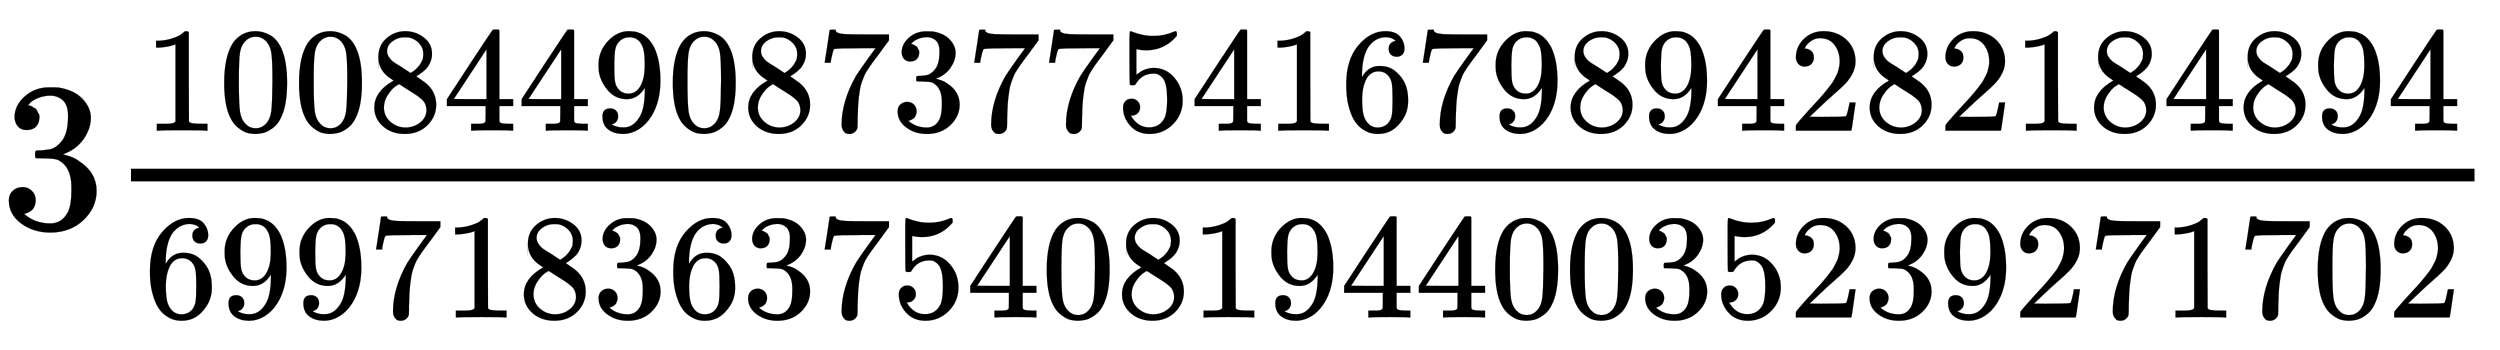
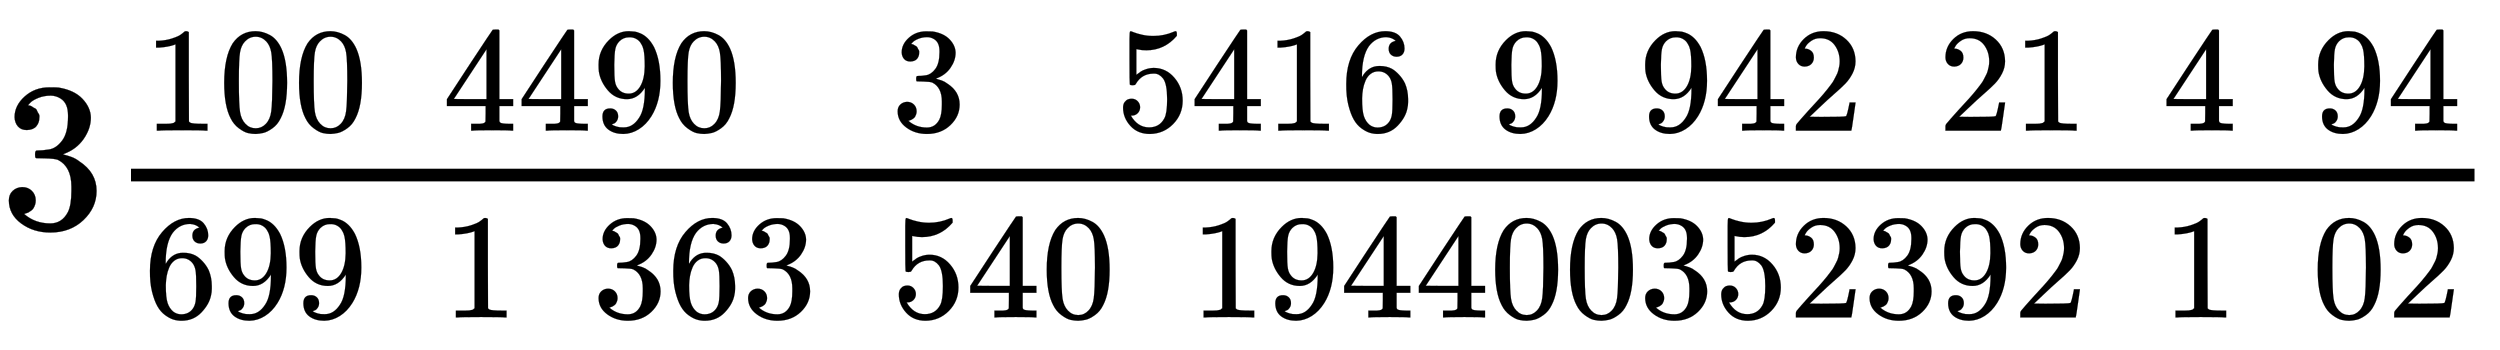
<svg xmlns="http://www.w3.org/2000/svg" xmlns:xlink="http://www.w3.org/1999/xlink" width="27.48ex" height="3.843ex" style="vertical-align: -1.338ex;" viewBox="0 -1078.4 11831.6 1654.5" role="img" focusable="false" aria-labelledby="MathJax-SVG-1-Title">
  <title id="MathJax-SVG-1-Title">{\displaystyle 3{\tfrac {1008449087377541679894282184894}{6997183637540819440035239271702}}}</title>
  <defs aria-hidden="true">
    <path stroke-width="1" id="E1-MJMAIN-33" d="M127 463Q100 463 85 480T69 524Q69 579 117 622T233 665Q268 665 277 664Q351 652 390 611T430 522Q430 470 396 421T302 350L299 348Q299 347 308 345T337 336T375 315Q457 262 457 175Q457 96 395 37T238 -22Q158 -22 100 21T42 130Q42 158 60 175T105 193Q133 193 151 175T169 130Q169 119 166 110T159 94T148 82T136 74T126 70T118 67L114 66Q165 21 238 21Q293 21 321 74Q338 107 338 175V195Q338 290 274 322Q259 328 213 329L171 330L168 332Q166 335 166 348Q166 366 174 366Q202 366 232 371Q266 376 294 413T322 525V533Q322 590 287 612Q265 626 240 626Q208 626 181 615T143 592T132 580H135Q138 579 143 578T153 573T165 566T175 555T183 540T186 520Q186 498 172 481T127 463Z" />
    <path stroke-width="1" id="E1-MJMAIN-31" d="M213 578L200 573Q186 568 160 563T102 556H83V602H102Q149 604 189 617T245 641T273 663Q275 666 285 666Q294 666 302 660V361L303 61Q310 54 315 52T339 48T401 46H427V0H416Q395 3 257 3Q121 3 100 0H88V46H114Q136 46 152 46T177 47T193 50T201 52T207 57T213 61V578Z" />
    <path stroke-width="1" id="E1-MJMAIN-30" d="M96 585Q152 666 249 666Q297 666 345 640T423 548Q460 465 460 320Q460 165 417 83Q397 41 362 16T301 -15T250 -22Q224 -22 198 -16T137 16T82 83Q39 165 39 320Q39 494 96 585ZM321 597Q291 629 250 629Q208 629 178 597Q153 571 145 525T137 333Q137 175 145 125T181 46Q209 16 250 16Q290 16 318 46Q347 76 354 130T362 333Q362 478 354 524T321 597Z" />
-     <path stroke-width="1" id="E1-MJMAIN-38" d="M70 417T70 494T124 618T248 666Q319 666 374 624T429 515Q429 485 418 459T392 417T361 389T335 371T324 363L338 354Q352 344 366 334T382 323Q457 264 457 174Q457 95 399 37T249 -22Q159 -22 101 29T43 155Q43 263 172 335L154 348Q133 361 127 368Q70 417 70 494ZM286 386L292 390Q298 394 301 396T311 403T323 413T334 425T345 438T355 454T364 471T369 491T371 513Q371 556 342 586T275 624Q268 625 242 625Q201 625 165 599T128 534Q128 511 141 492T167 463T217 431Q224 426 228 424L286 386ZM250 21Q308 21 350 55T392 137Q392 154 387 169T375 194T353 216T330 234T301 253T274 270Q260 279 244 289T218 306L210 311Q204 311 181 294T133 239T107 157Q107 98 150 60T250 21Z" />
    <path stroke-width="1" id="E1-MJMAIN-34" d="M462 0Q444 3 333 3Q217 3 199 0H190V46H221Q241 46 248 46T265 48T279 53T286 61Q287 63 287 115V165H28V211L179 442Q332 674 334 675Q336 677 355 677H373L379 671V211H471V165H379V114Q379 73 379 66T385 54Q393 47 442 46H471V0H462ZM293 211V545L74 212L183 211H293Z" />
    <path stroke-width="1" id="E1-MJMAIN-39" d="M352 287Q304 211 232 211Q154 211 104 270T44 396Q42 412 42 436V444Q42 537 111 606Q171 666 243 666Q245 666 249 666T257 665H261Q273 665 286 663T323 651T370 619T413 560Q456 472 456 334Q456 194 396 97Q361 41 312 10T208 -22Q147 -22 108 7T68 93T121 149Q143 149 158 135T173 96Q173 78 164 65T148 49T135 44L131 43Q131 41 138 37T164 27T206 22H212Q272 22 313 86Q352 142 352 280V287ZM244 248Q292 248 321 297T351 430Q351 508 343 542Q341 552 337 562T323 588T293 615T246 625Q208 625 181 598Q160 576 154 546T147 441Q147 358 152 329T172 282Q197 248 244 248Z" />
-     <path stroke-width="1" id="E1-MJMAIN-37" d="M55 458Q56 460 72 567L88 674Q88 676 108 676H128V672Q128 662 143 655T195 646T364 644H485V605L417 512Q408 500 387 472T360 435T339 403T319 367T305 330T292 284T284 230T278 162T275 80Q275 66 275 52T274 28V19Q270 2 255 -10T221 -22Q210 -22 200 -19T179 0T168 40Q168 198 265 368Q285 400 349 489L395 552H302Q128 552 119 546Q113 543 108 522T98 479L95 458V455H55V458Z" />
    <path stroke-width="1" id="E1-MJMAIN-35" d="M164 157Q164 133 148 117T109 101H102Q148 22 224 22Q294 22 326 82Q345 115 345 210Q345 313 318 349Q292 382 260 382H254Q176 382 136 314Q132 307 129 306T114 304Q97 304 95 310Q93 314 93 485V614Q93 664 98 664Q100 666 102 666Q103 666 123 658T178 642T253 634Q324 634 389 662Q397 666 402 666Q410 666 410 648V635Q328 538 205 538Q174 538 149 544L139 546V374Q158 388 169 396T205 412T256 420Q337 420 393 355T449 201Q449 109 385 44T229 -22Q148 -22 99 32T50 154Q50 178 61 192T84 210T107 214Q132 214 148 197T164 157Z" />
    <path stroke-width="1" id="E1-MJMAIN-36" d="M42 313Q42 476 123 571T303 666Q372 666 402 630T432 550Q432 525 418 510T379 495Q356 495 341 509T326 548Q326 592 373 601Q351 623 311 626Q240 626 194 566Q147 500 147 364L148 360Q153 366 156 373Q197 433 263 433H267Q313 433 348 414Q372 400 396 374T435 317Q456 268 456 210V192Q456 169 451 149Q440 90 387 34T253 -22Q225 -22 199 -14T143 16T92 75T56 172T42 313ZM257 397Q227 397 205 380T171 335T154 278T148 216Q148 133 160 97T198 39Q222 21 251 21Q302 21 329 59Q342 77 347 104T352 209Q352 289 347 316T329 361Q302 397 257 397Z" />
    <path stroke-width="1" id="E1-MJMAIN-32" d="M109 429Q82 429 66 447T50 491Q50 562 103 614T235 666Q326 666 387 610T449 465Q449 422 429 383T381 315T301 241Q265 210 201 149L142 93L218 92Q375 92 385 97Q392 99 409 186V189H449V186Q448 183 436 95T421 3V0H50V19V31Q50 38 56 46T86 81Q115 113 136 137Q145 147 170 174T204 211T233 244T261 278T284 308T305 340T320 369T333 401T340 431T343 464Q343 527 309 573T212 619Q179 619 154 602T119 569T109 550Q109 549 114 549Q132 549 151 535T170 489Q170 464 154 447T109 429Z" />
  </defs>
  <g stroke="currentColor" fill="currentColor" stroke-width="0" transform="matrix(1 0 0 -1 0 0)" aria-hidden="true">
    <use xlink:href="#E1-MJMAIN-33" x="0" y="0" />
    <g transform="translate(500,0)">
      <g transform="translate(120,0)">
        <rect stroke="none" width="11091" height="60" x="0" y="220" />
        <g transform="translate(60,460)">
          <use transform="scale(0.707)" xlink:href="#E1-MJMAIN-31" />
          <use transform="scale(0.707)" xlink:href="#E1-MJMAIN-30" x="500" y="0" />
          <use transform="scale(0.707)" xlink:href="#E1-MJMAIN-30" x="1001" y="0" />
          <use transform="scale(0.707)" xlink:href="#E1-MJMAIN-38" x="1501" y="0" />
          <use transform="scale(0.707)" xlink:href="#E1-MJMAIN-34" x="2002" y="0" />
          <use transform="scale(0.707)" xlink:href="#E1-MJMAIN-34" x="2502" y="0" />
          <use transform="scale(0.707)" xlink:href="#E1-MJMAIN-39" x="3003" y="0" />
          <use transform="scale(0.707)" xlink:href="#E1-MJMAIN-30" x="3503" y="0" />
          <use transform="scale(0.707)" xlink:href="#E1-MJMAIN-38" x="4004" y="0" />
          <use transform="scale(0.707)" xlink:href="#E1-MJMAIN-37" x="4504" y="0" />
          <use transform="scale(0.707)" xlink:href="#E1-MJMAIN-33" x="5005" y="0" />
          <use transform="scale(0.707)" xlink:href="#E1-MJMAIN-37" x="5505" y="0" />
          <use transform="scale(0.707)" xlink:href="#E1-MJMAIN-37" x="6006" y="0" />
          <use transform="scale(0.707)" xlink:href="#E1-MJMAIN-35" x="6506" y="0" />
          <use transform="scale(0.707)" xlink:href="#E1-MJMAIN-34" x="7007" y="0" />
          <use transform="scale(0.707)" xlink:href="#E1-MJMAIN-31" x="7507" y="0" />
          <use transform="scale(0.707)" xlink:href="#E1-MJMAIN-36" x="8008" y="0" />
          <use transform="scale(0.707)" xlink:href="#E1-MJMAIN-37" x="8508" y="0" />
          <use transform="scale(0.707)" xlink:href="#E1-MJMAIN-39" x="9008" y="0" />
          <use transform="scale(0.707)" xlink:href="#E1-MJMAIN-38" x="9509" y="0" />
          <use transform="scale(0.707)" xlink:href="#E1-MJMAIN-39" x="10009" y="0" />
          <use transform="scale(0.707)" xlink:href="#E1-MJMAIN-34" x="10510" y="0" />
          <use transform="scale(0.707)" xlink:href="#E1-MJMAIN-32" x="11010" y="0" />
          <use transform="scale(0.707)" xlink:href="#E1-MJMAIN-38" x="11511" y="0" />
          <use transform="scale(0.707)" xlink:href="#E1-MJMAIN-32" x="12011" y="0" />
          <use transform="scale(0.707)" xlink:href="#E1-MJMAIN-31" x="12512" y="0" />
          <use transform="scale(0.707)" xlink:href="#E1-MJMAIN-38" x="13013" y="0" />
          <use transform="scale(0.707)" xlink:href="#E1-MJMAIN-34" x="13513" y="0" />
          <use transform="scale(0.707)" xlink:href="#E1-MJMAIN-38" x="14014" y="0" />
          <use transform="scale(0.707)" xlink:href="#E1-MJMAIN-39" x="14514" y="0" />
          <use transform="scale(0.707)" xlink:href="#E1-MJMAIN-34" x="15015" y="0" />
        </g>
        <g transform="translate(60,-424)">
          <use transform="scale(0.707)" xlink:href="#E1-MJMAIN-36" />
          <use transform="scale(0.707)" xlink:href="#E1-MJMAIN-39" x="500" y="0" />
          <use transform="scale(0.707)" xlink:href="#E1-MJMAIN-39" x="1001" y="0" />
          <use transform="scale(0.707)" xlink:href="#E1-MJMAIN-37" x="1501" y="0" />
          <use transform="scale(0.707)" xlink:href="#E1-MJMAIN-31" x="2002" y="0" />
          <use transform="scale(0.707)" xlink:href="#E1-MJMAIN-38" x="2502" y="0" />
          <use transform="scale(0.707)" xlink:href="#E1-MJMAIN-33" x="3003" y="0" />
          <use transform="scale(0.707)" xlink:href="#E1-MJMAIN-36" x="3503" y="0" />
          <use transform="scale(0.707)" xlink:href="#E1-MJMAIN-33" x="4004" y="0" />
          <use transform="scale(0.707)" xlink:href="#E1-MJMAIN-37" x="4504" y="0" />
          <use transform="scale(0.707)" xlink:href="#E1-MJMAIN-35" x="5005" y="0" />
          <use transform="scale(0.707)" xlink:href="#E1-MJMAIN-34" x="5505" y="0" />
          <use transform="scale(0.707)" xlink:href="#E1-MJMAIN-30" x="6006" y="0" />
          <use transform="scale(0.707)" xlink:href="#E1-MJMAIN-38" x="6506" y="0" />
          <use transform="scale(0.707)" xlink:href="#E1-MJMAIN-31" x="7007" y="0" />
          <use transform="scale(0.707)" xlink:href="#E1-MJMAIN-39" x="7507" y="0" />
          <use transform="scale(0.707)" xlink:href="#E1-MJMAIN-34" x="8008" y="0" />
          <use transform="scale(0.707)" xlink:href="#E1-MJMAIN-34" x="8508" y="0" />
          <use transform="scale(0.707)" xlink:href="#E1-MJMAIN-30" x="9008" y="0" />
          <use transform="scale(0.707)" xlink:href="#E1-MJMAIN-30" x="9509" y="0" />
          <use transform="scale(0.707)" xlink:href="#E1-MJMAIN-33" x="10009" y="0" />
          <use transform="scale(0.707)" xlink:href="#E1-MJMAIN-35" x="10510" y="0" />
          <use transform="scale(0.707)" xlink:href="#E1-MJMAIN-32" x="11010" y="0" />
          <use transform="scale(0.707)" xlink:href="#E1-MJMAIN-33" x="11511" y="0" />
          <use transform="scale(0.707)" xlink:href="#E1-MJMAIN-39" x="12011" y="0" />
          <use transform="scale(0.707)" xlink:href="#E1-MJMAIN-32" x="12512" y="0" />
          <use transform="scale(0.707)" xlink:href="#E1-MJMAIN-37" x="13013" y="0" />
          <use transform="scale(0.707)" xlink:href="#E1-MJMAIN-31" x="13513" y="0" />
          <use transform="scale(0.707)" xlink:href="#E1-MJMAIN-37" x="14014" y="0" />
          <use transform="scale(0.707)" xlink:href="#E1-MJMAIN-30" x="14514" y="0" />
          <use transform="scale(0.707)" xlink:href="#E1-MJMAIN-32" x="15015" y="0" />
        </g>
      </g>
    </g>
  </g>
</svg>